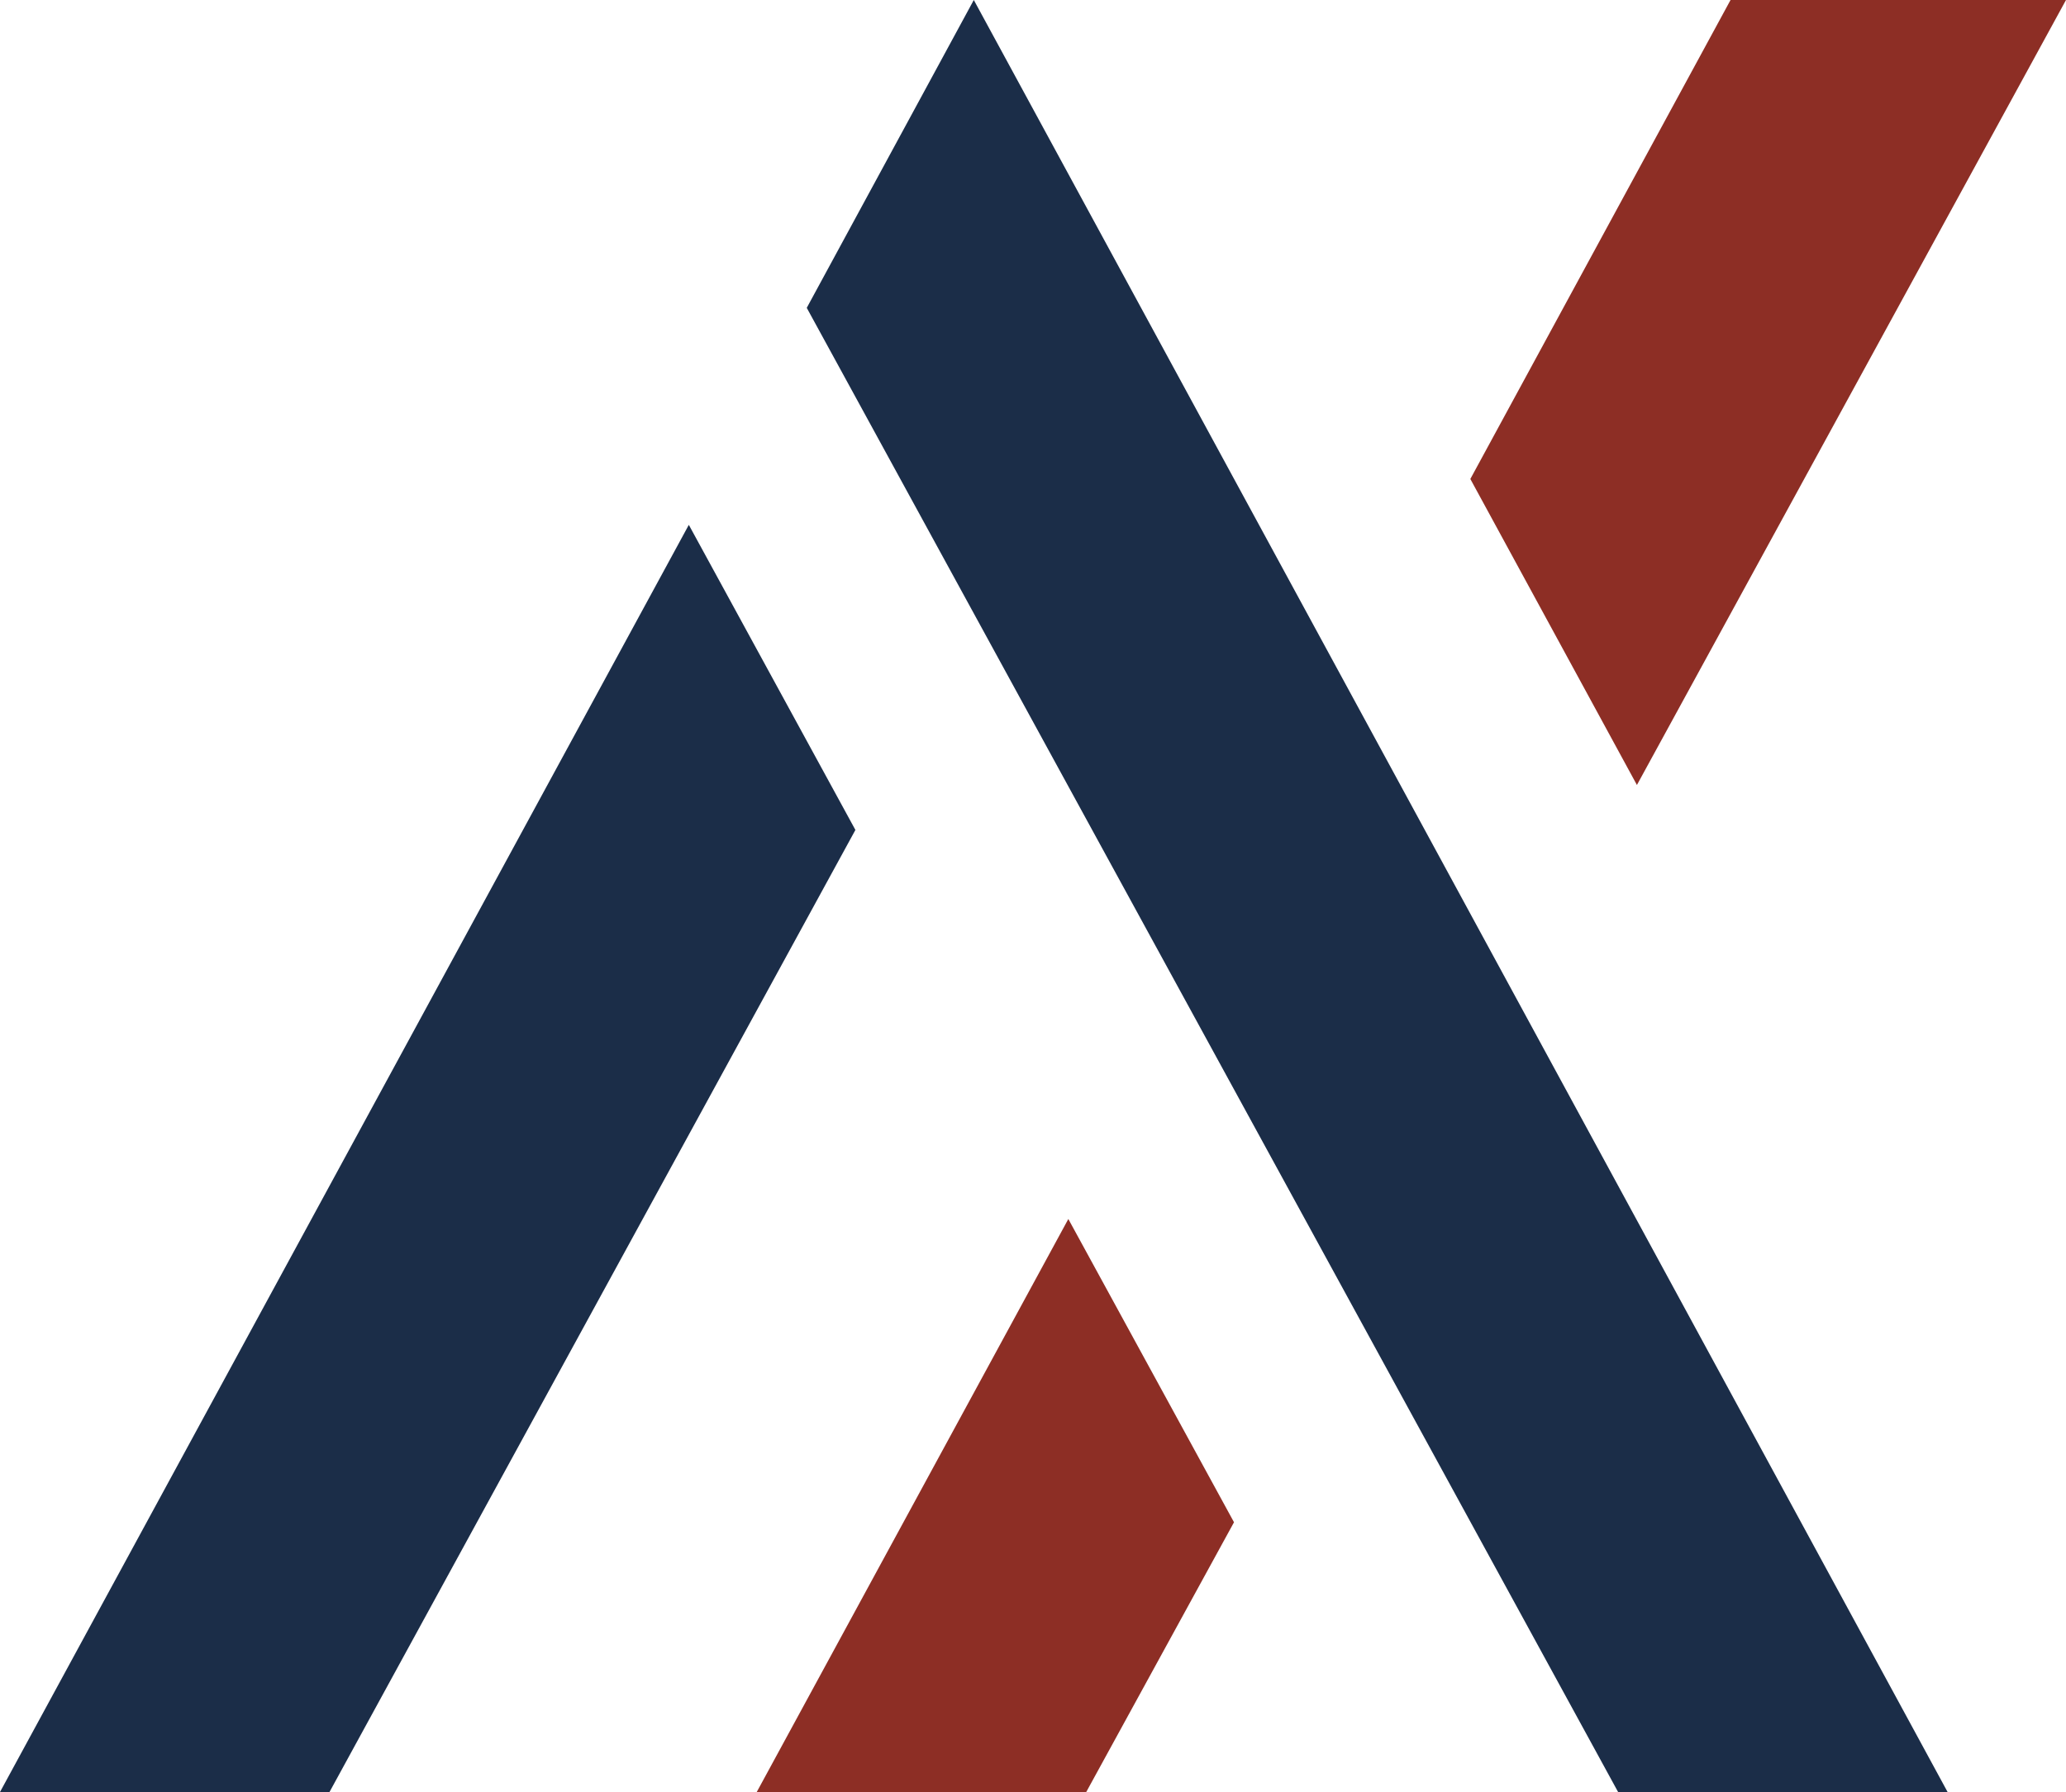
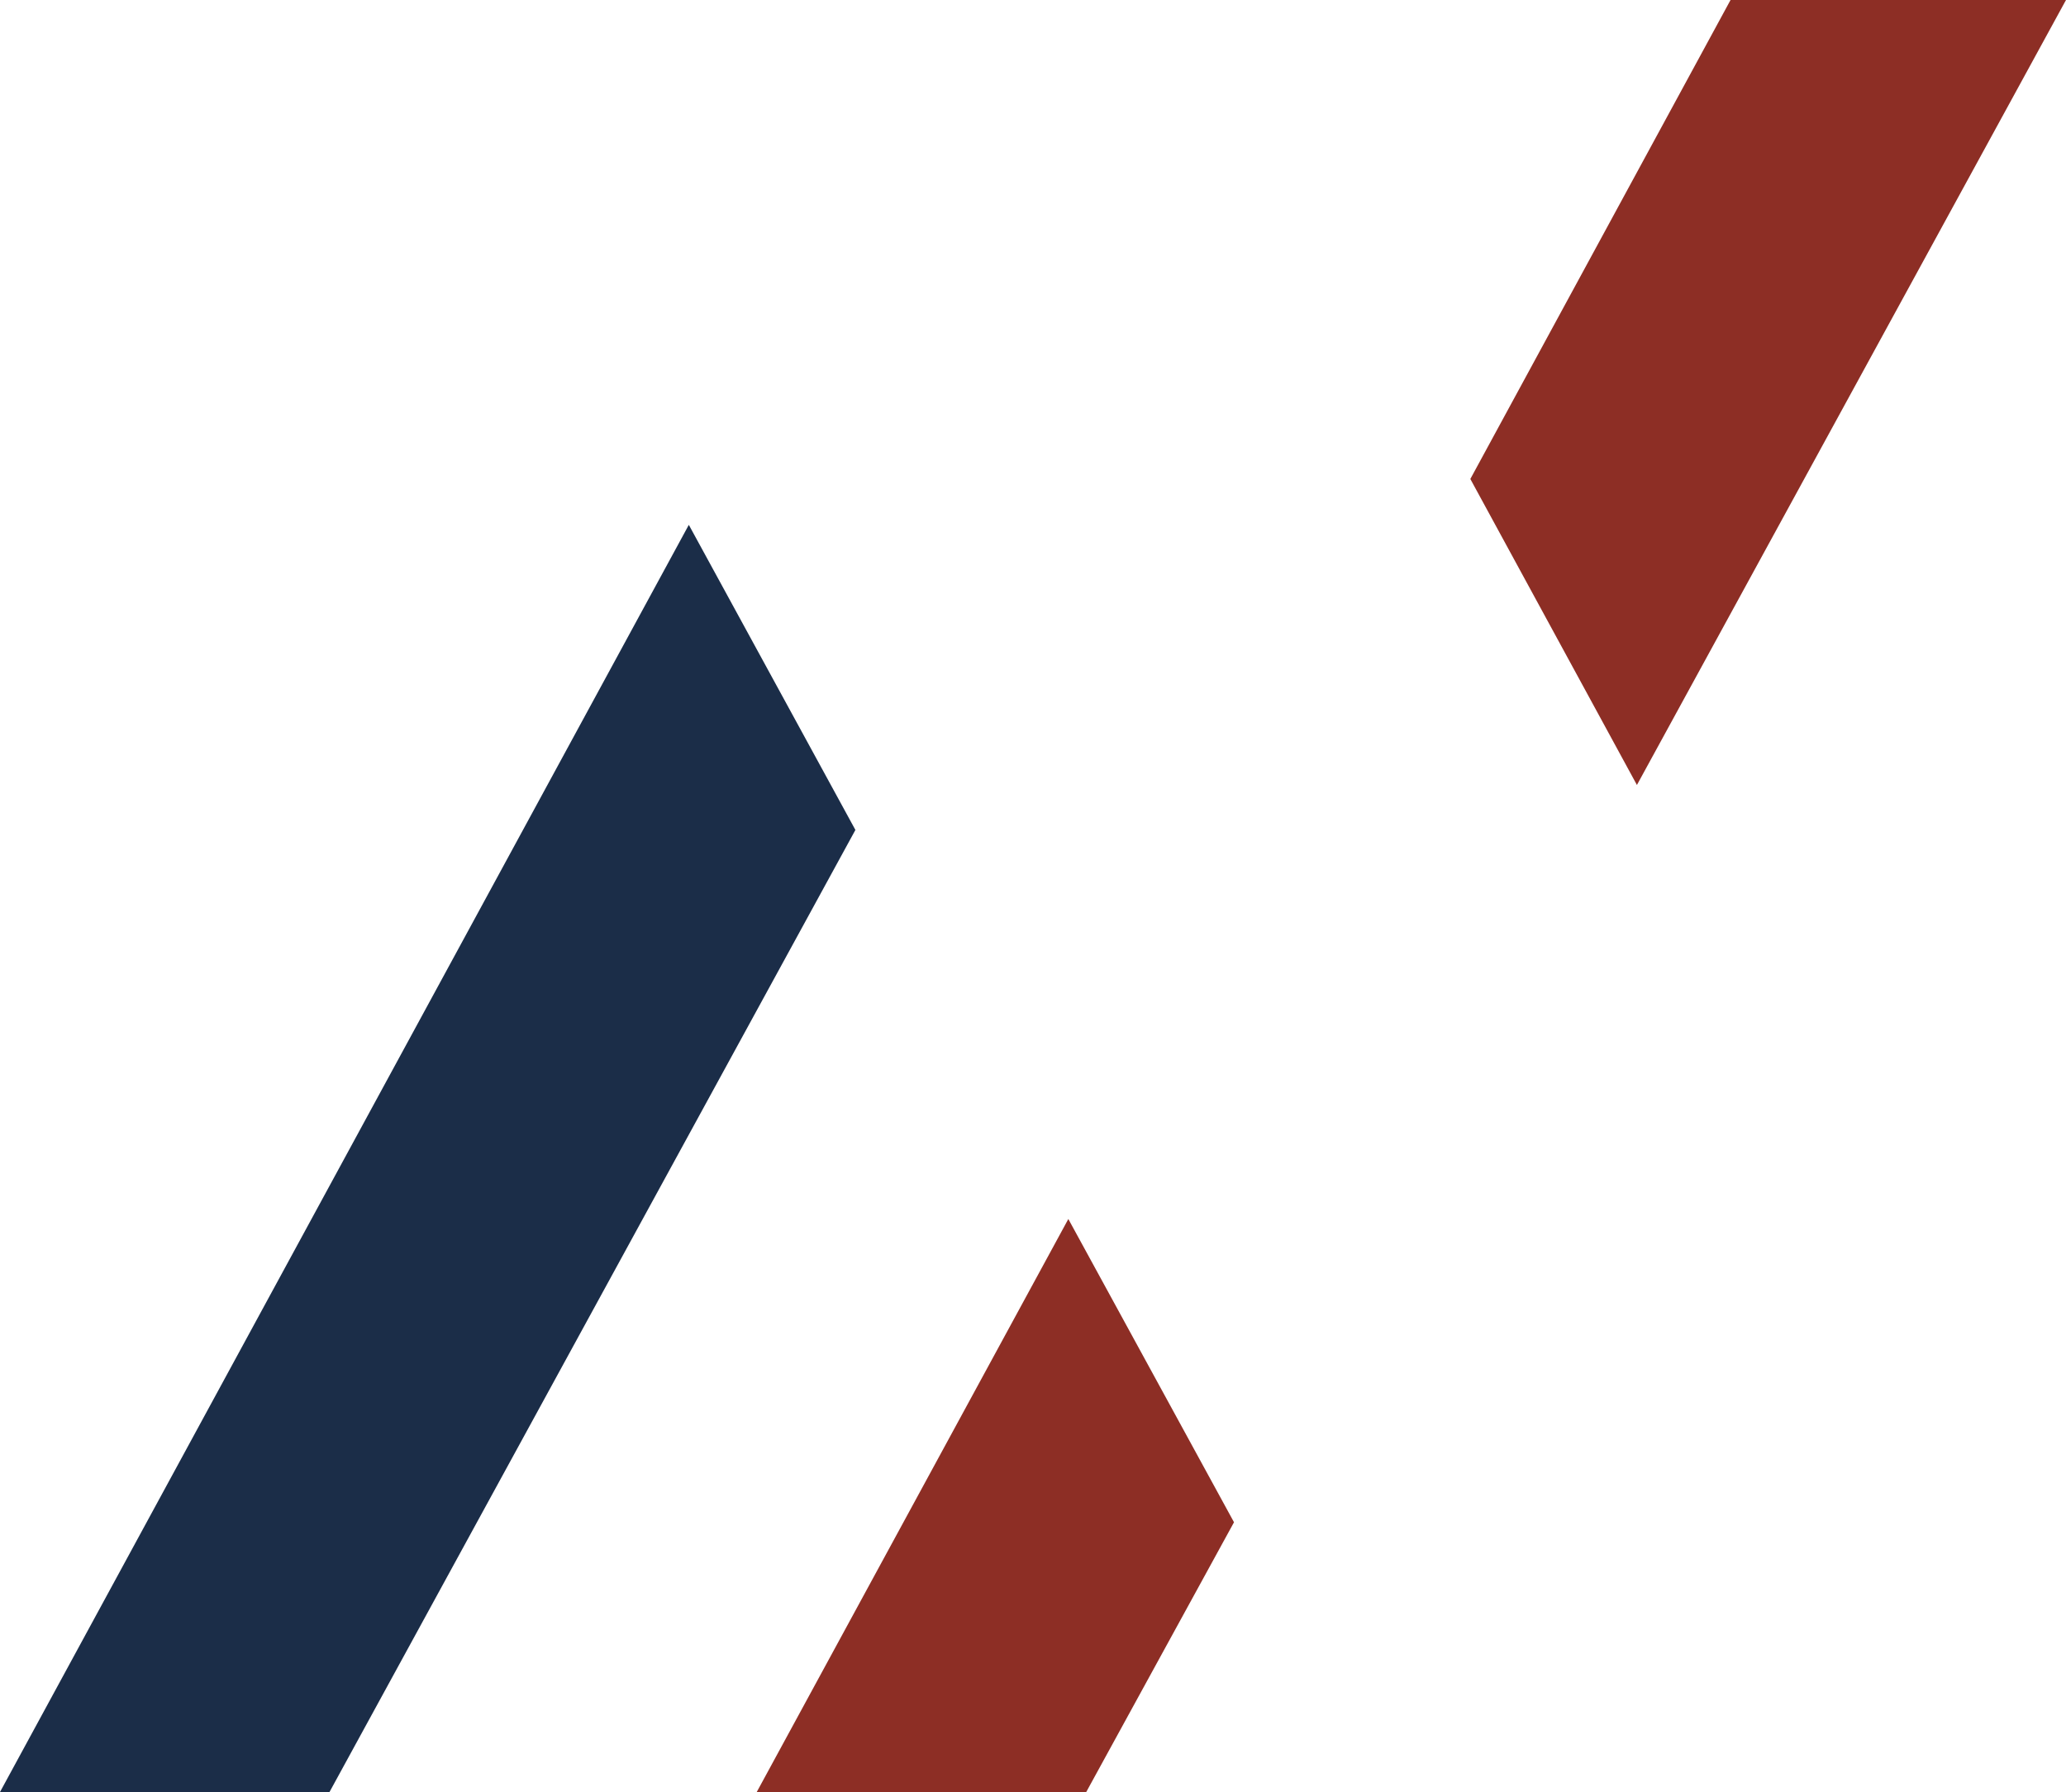
<svg xmlns="http://www.w3.org/2000/svg" id="_レイヤー_2" data-name="レイヤー 2" viewBox="0 0 45.02 39.06">
  <defs>
    <style>
      .cls-1 {
        fill: #1b2d48;
      }

      .cls-1, .cls-2 {
        stroke-width: 0px;
      }

      .cls-2 {
        fill: #8d2e25;
      }
    </style>
  </defs>
  <g id="_レイヤー_1-2" data-name="レイヤー 1">
    <g>
-       <polygon class="cls-1" points="21.22 0 17.58 6.71 35.26 39.06 42.44 39.06 21.22 0" />
      <polygon class="cls-2" points="45.02 0 37.71 0 32.04 10.44 35.67 17.11 45.02 0" />
      <polygon class="cls-1" points="15.01 11.44 0 39.06 7.18 39.06 18.64 18.09 15.01 11.44" />
      <polygon class="cls-2" points="16.49 39.06 23.67 39.06 26.89 33.18 23.28 26.57 16.49 39.06" />
    </g>
  </g>
</svg>